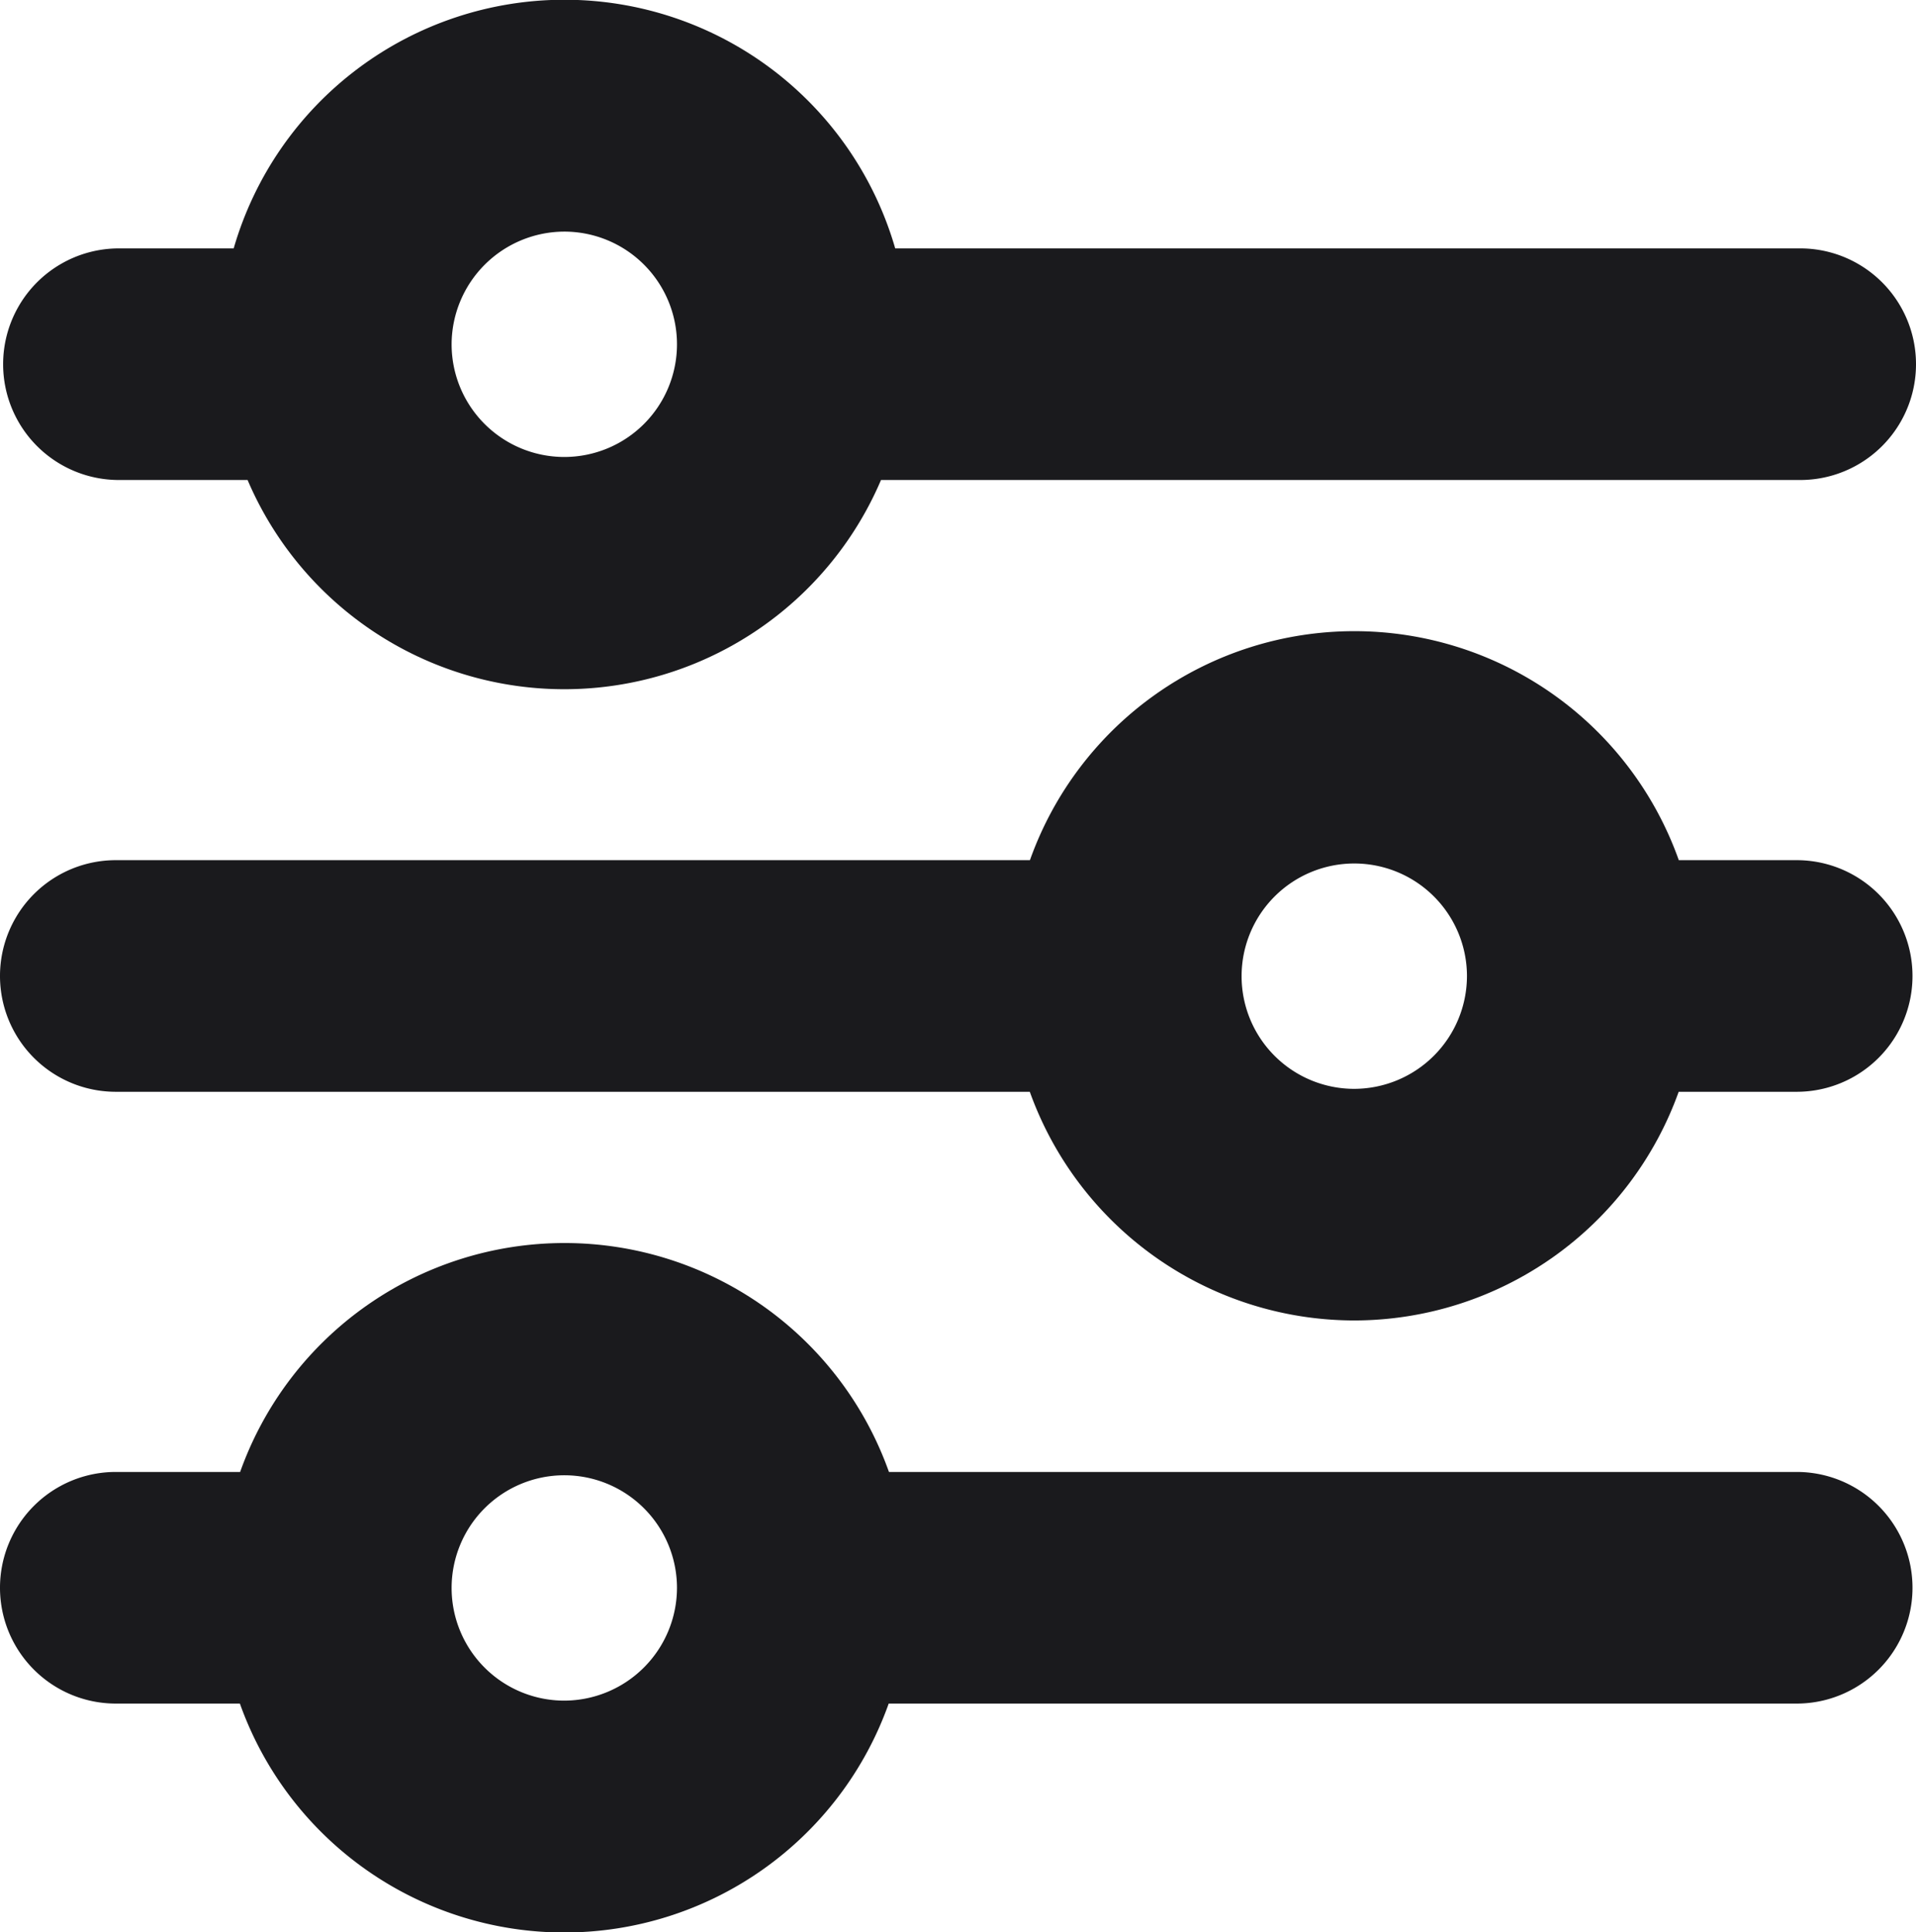
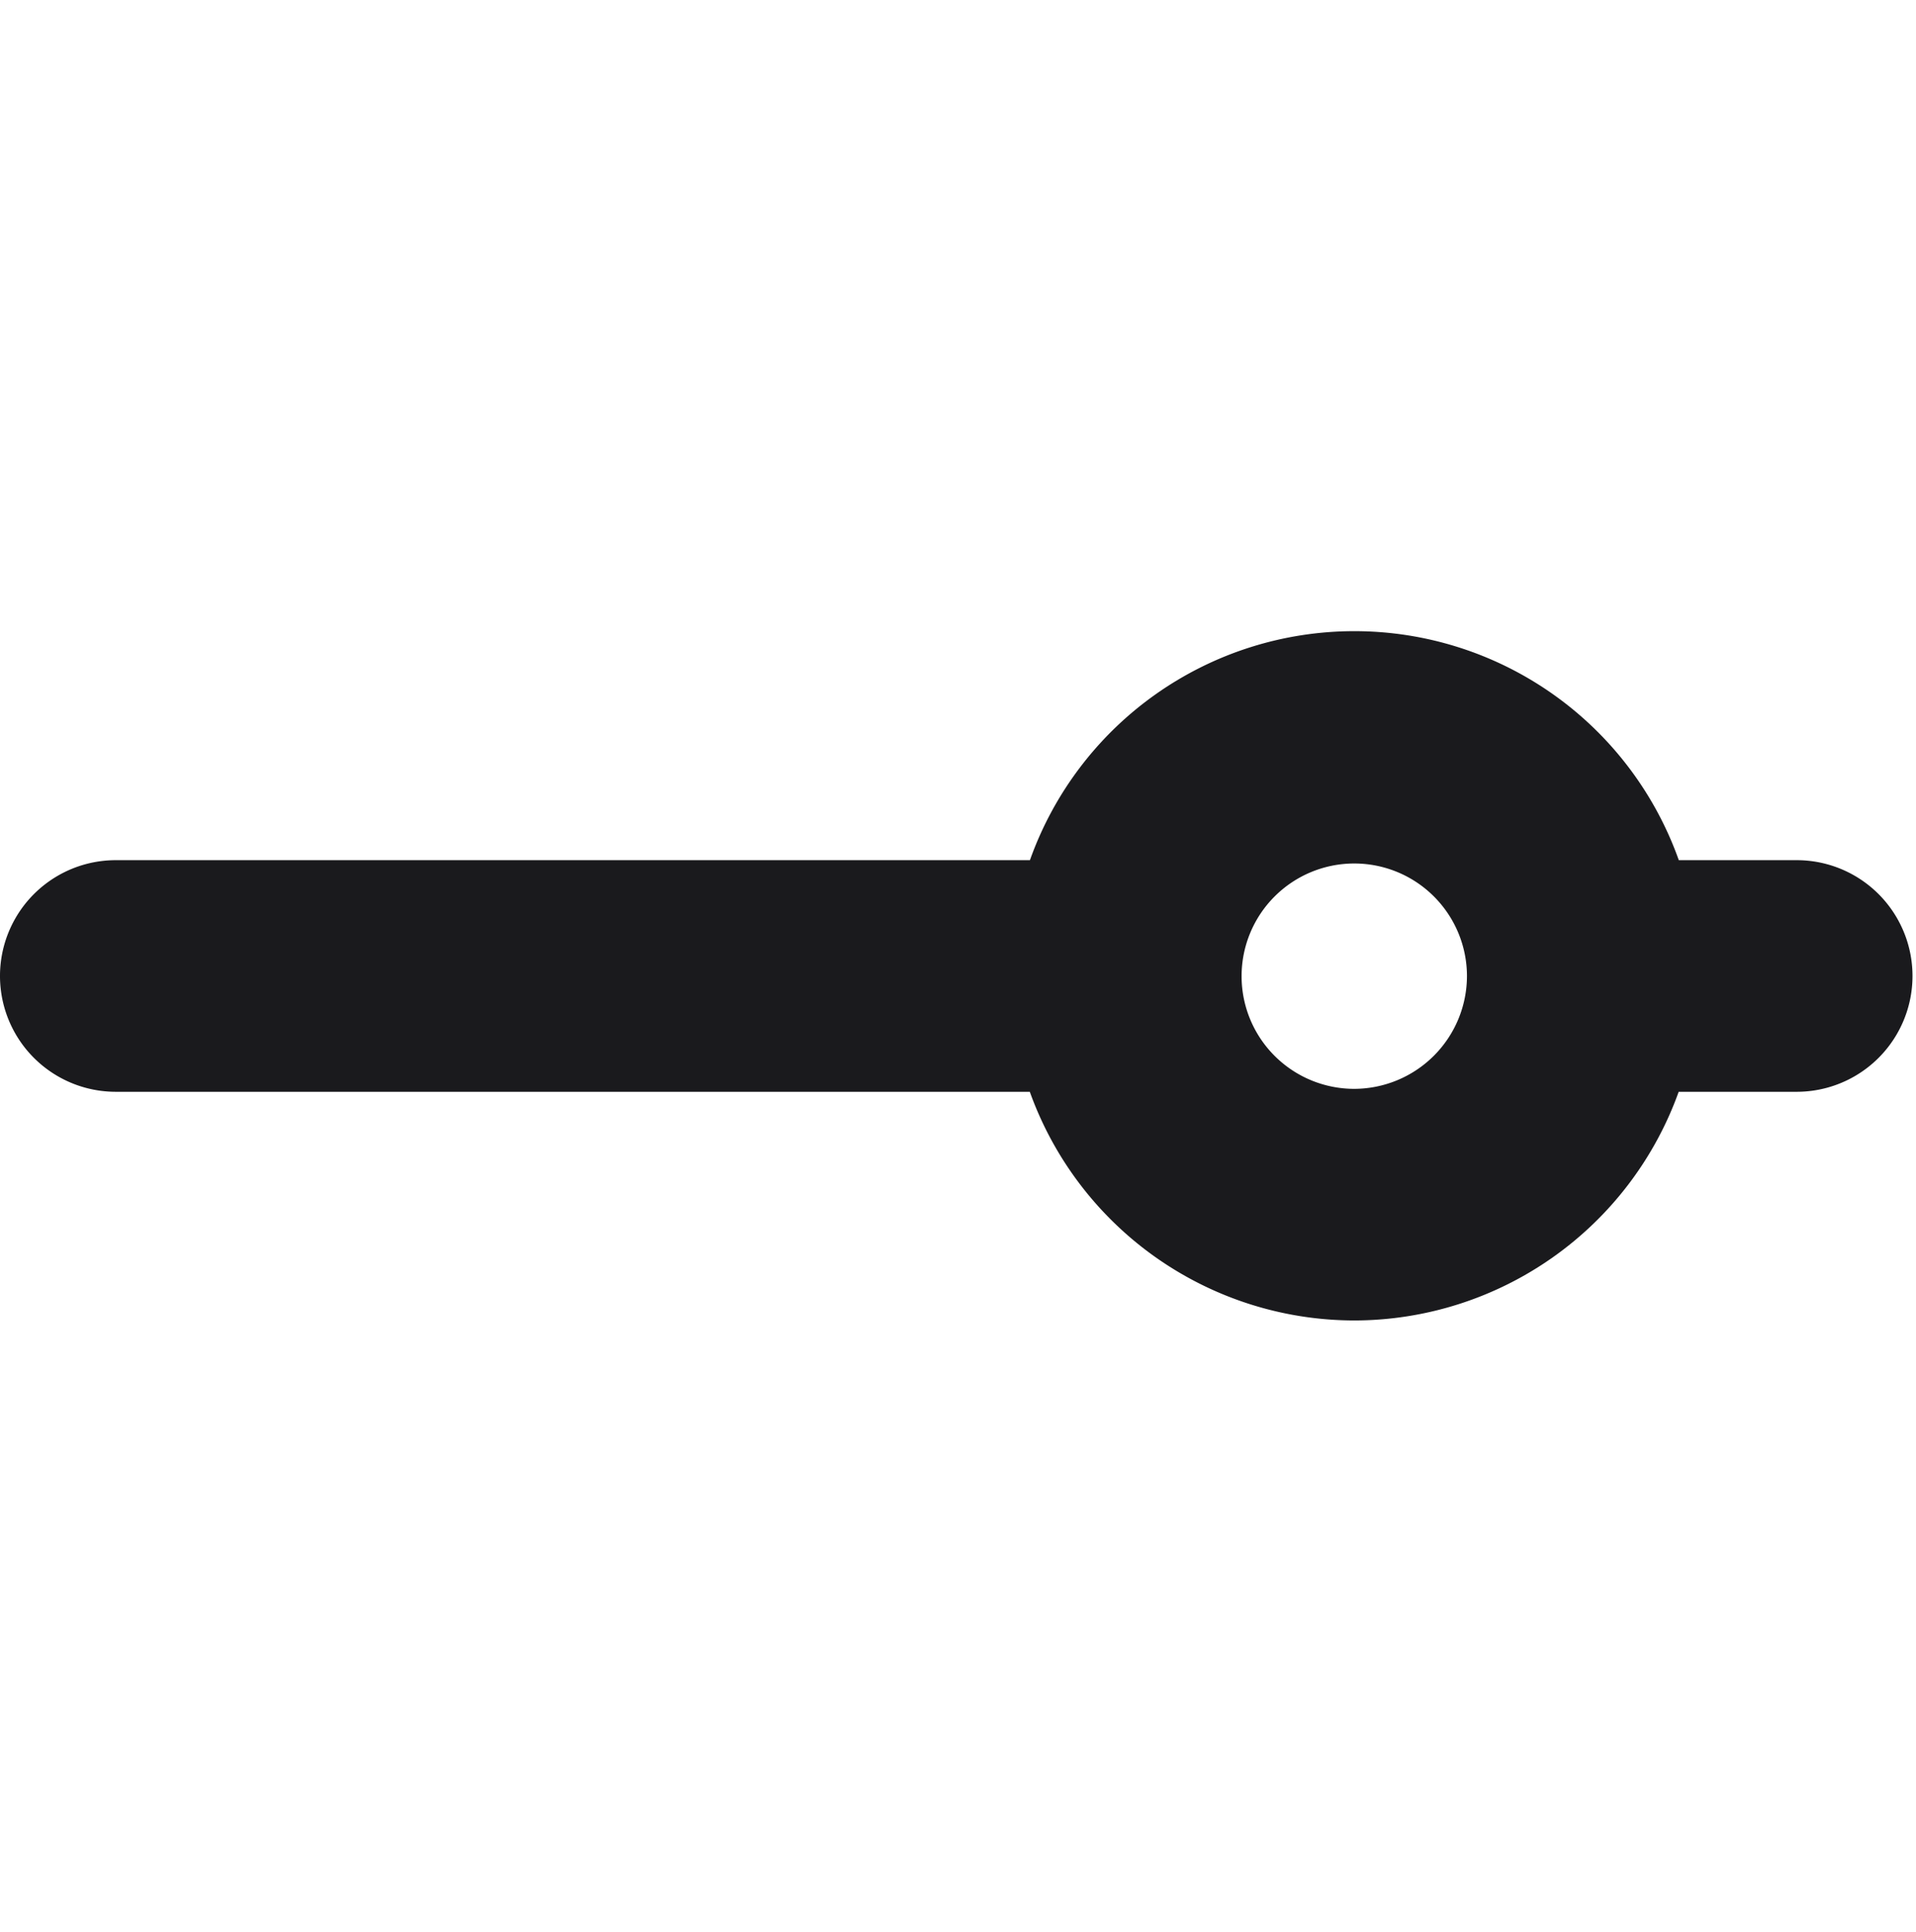
<svg xmlns="http://www.w3.org/2000/svg" viewBox="0 0 306.06 308.67">
  <defs>
    <style>.cls-1{fill:#1A1A1D;}</style>
  </defs>
  <g id="Layer_2" data-name="Layer 2">
    <g id="Layer_1-2" data-name="Layer 1">
      <path class="cls-1" d="M287,137.41H268.17a55,55,0,0,0-103.65,0H18.5a18.5,18.5,0,0,0,0,37h146a55.13,55.13,0,0,0,51.83,36.53h0a55.12,55.12,0,0,0,51.82-36.53H287a18.5,18.5,0,0,0,0-37Zm-70.67,36.53a18,18,0,1,1,18-18A18.05,18.05,0,0,1,216.35,173.94Z" />
-       <path class="cls-1" d="M19,76.68H39.55a55,55,0,0,0,101.18,0H287.56a18.5,18.5,0,0,0,0-37H143a55,55,0,0,0-105.67,0H19a18.5,18.5,0,0,0,0,37ZM90.14,37a18,18,0,1,1-18,18A18.05,18.05,0,0,1,90.14,37Z" />
-       <path class="cls-1" d="M287,235.14H142a55,55,0,0,0-103.64,0H18.5a18.5,18.5,0,0,0,0,37H38.32a55,55,0,0,0,103.64,0H287a18.5,18.5,0,0,0,0-37ZM90.14,271.67a18,18,0,1,1,18-18A18.05,18.05,0,0,1,90.14,271.67Z" />
    </g>
  </g>
</svg>